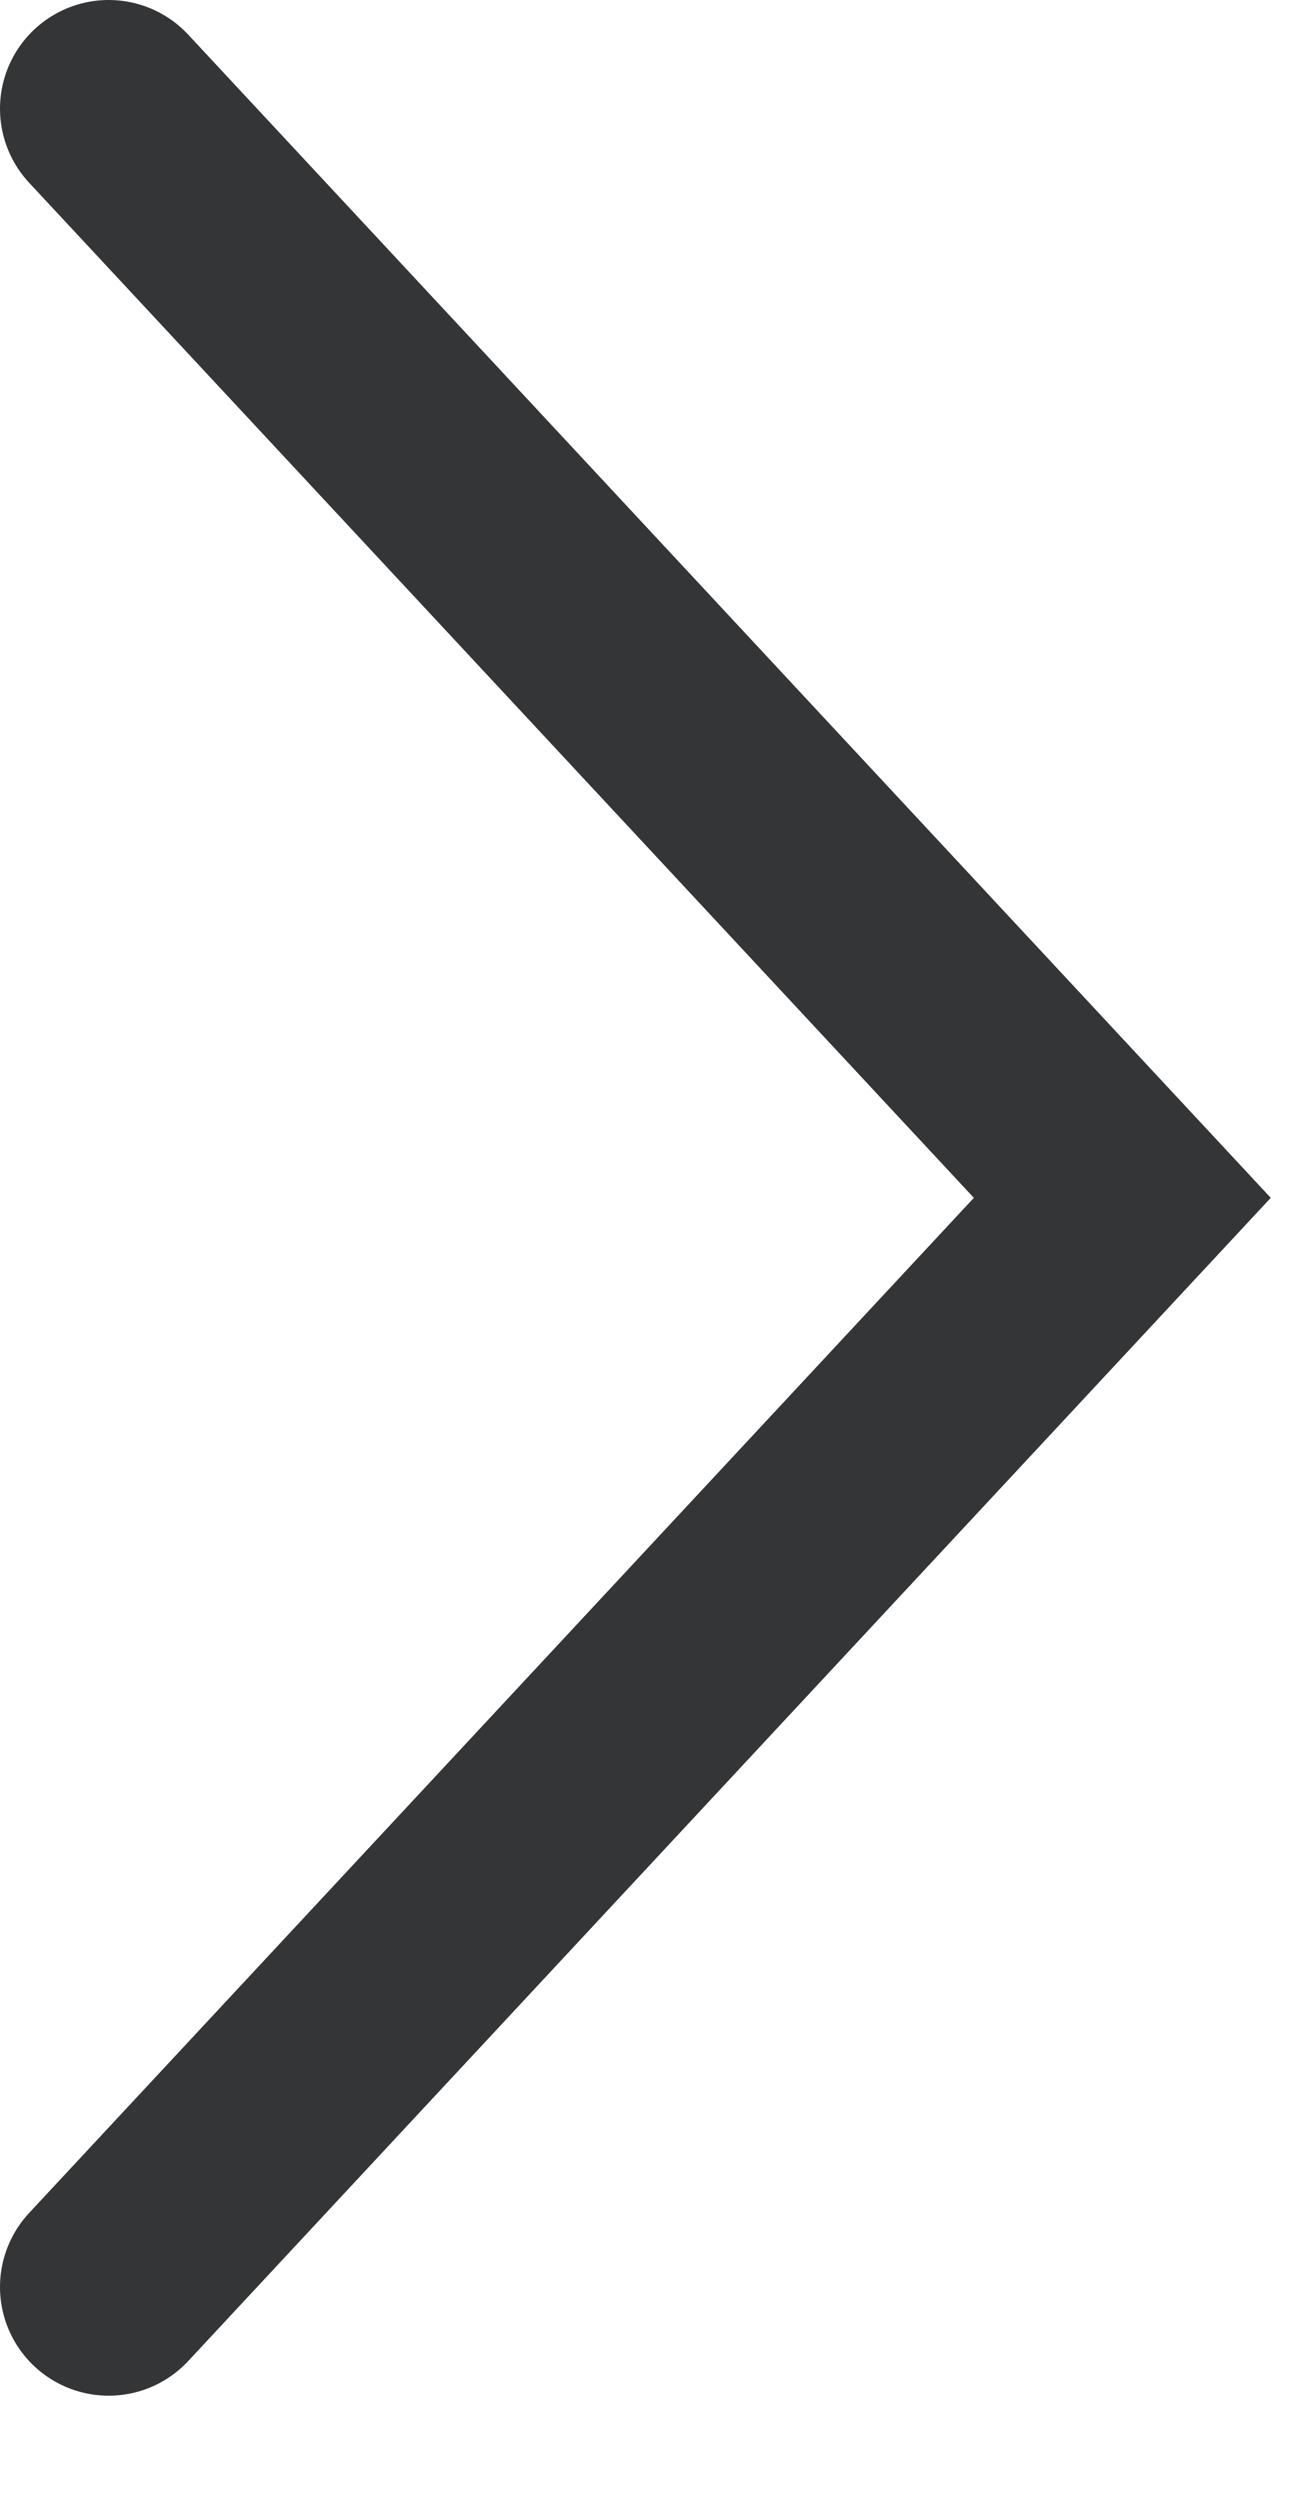
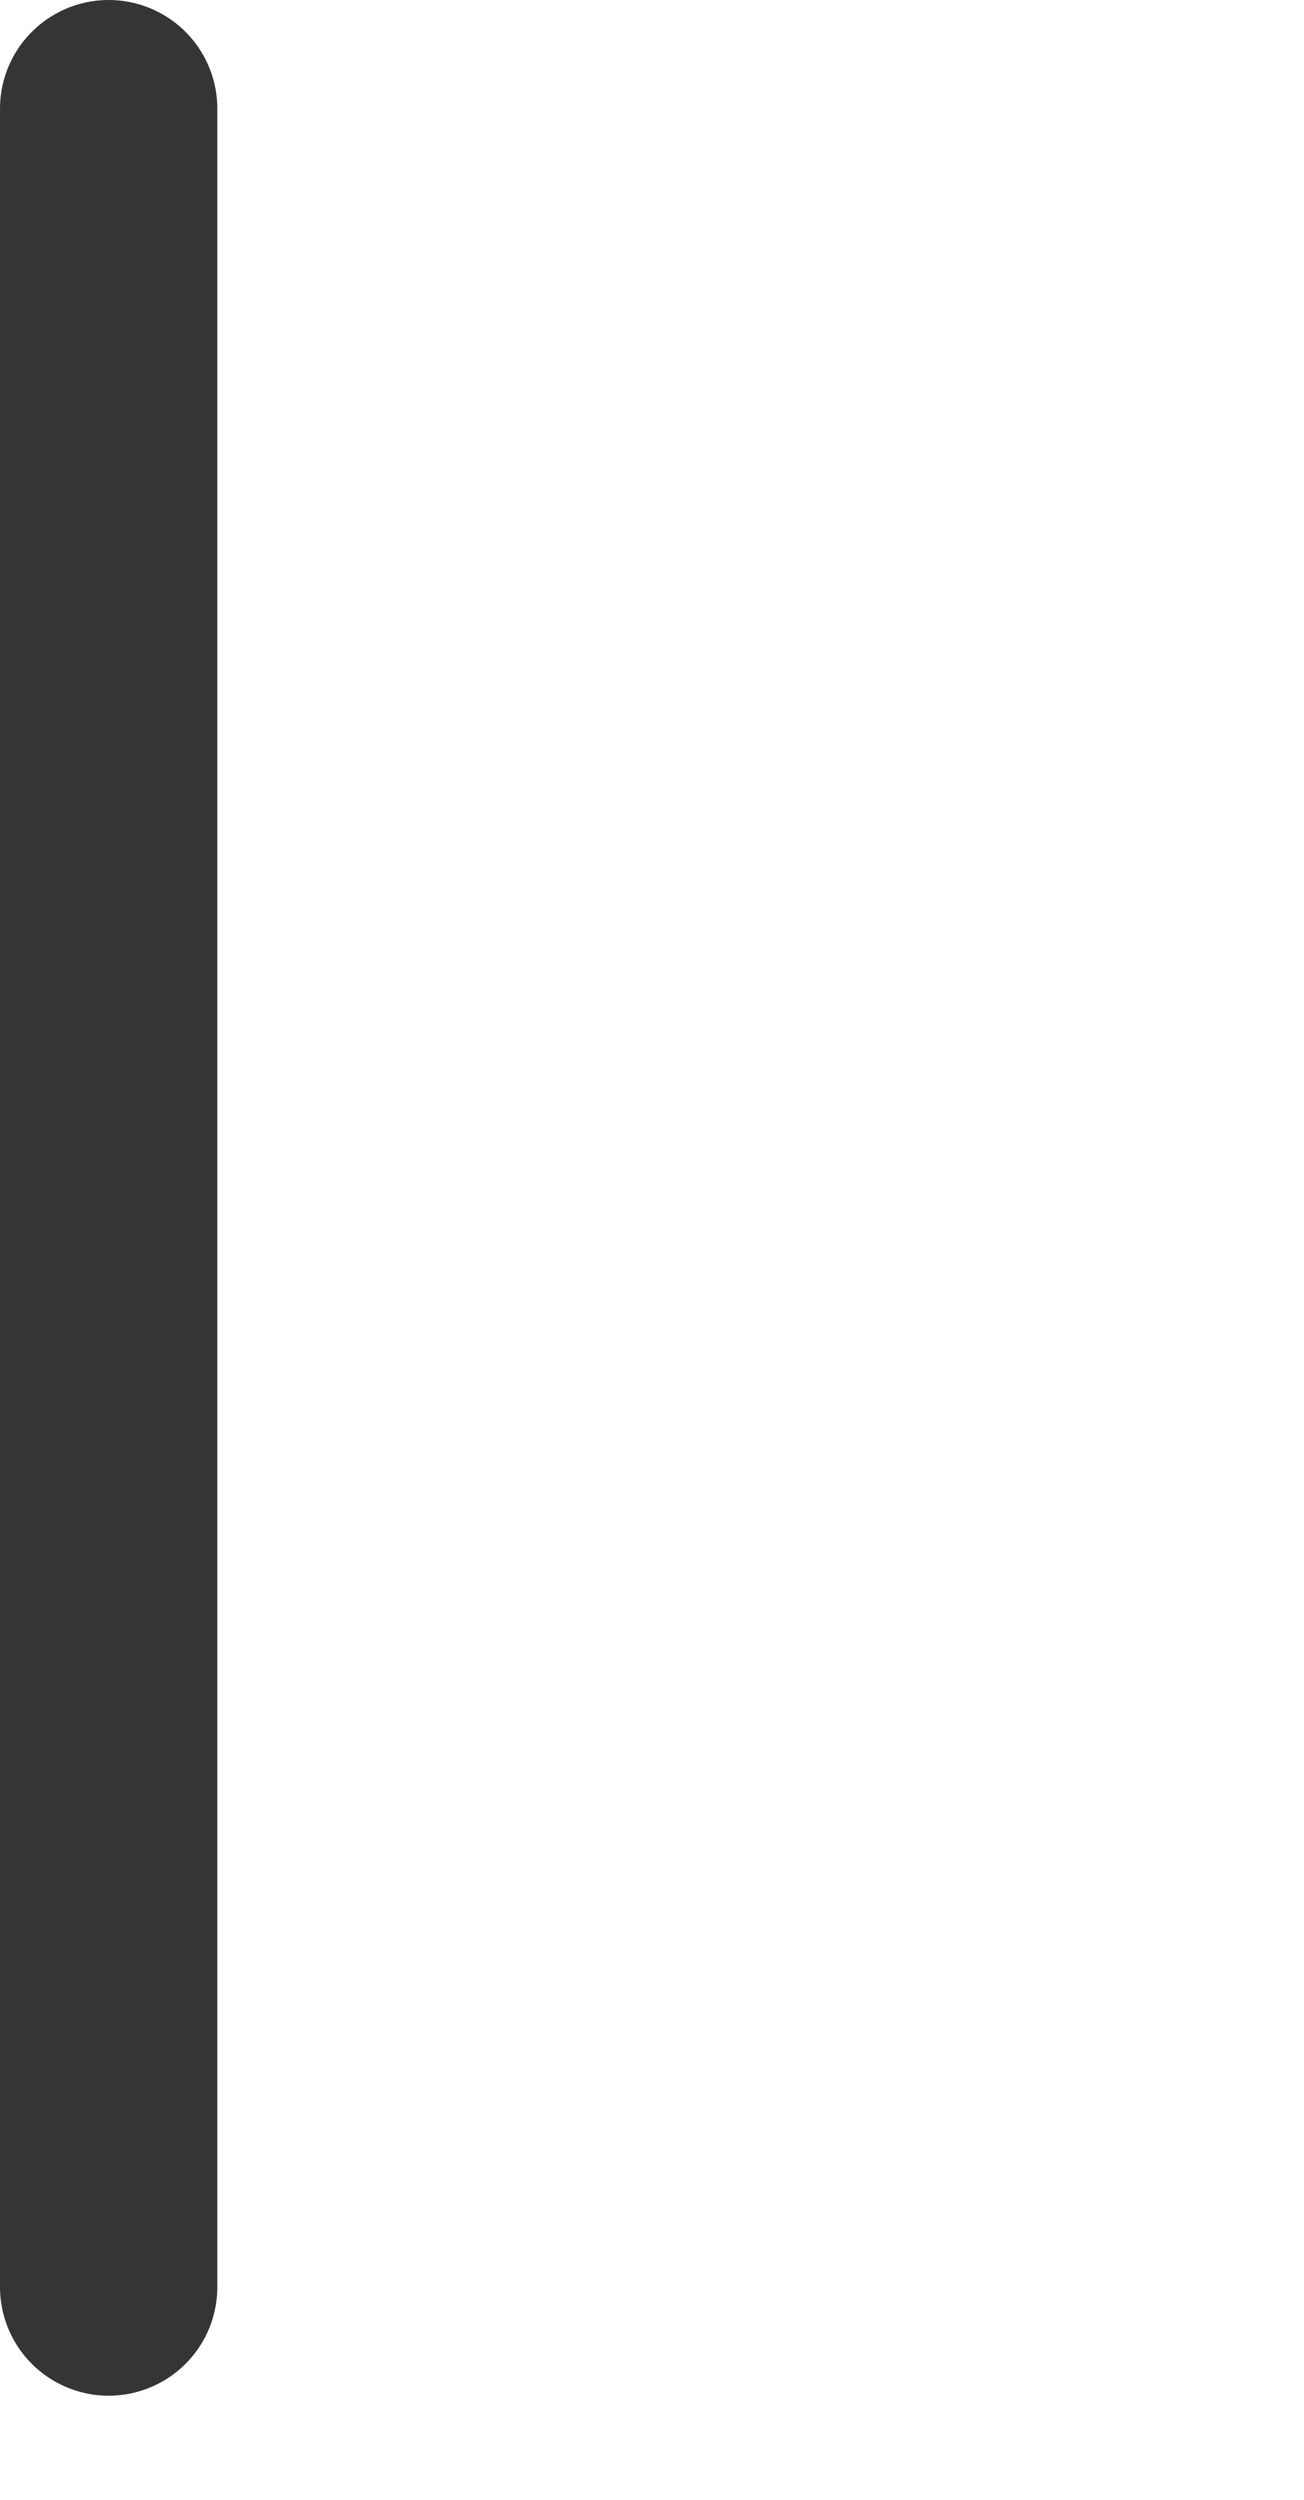
<svg xmlns="http://www.w3.org/2000/svg" fill="none" height="100%" overflow="visible" preserveAspectRatio="none" style="display: block;" viewBox="0 0 12 23" width="100%">
-   <path d="M1 1L10.328 11.021L1 21.042" id="Arrow" stroke="#343536" stroke-linecap="round" stroke-width="2" />
+   <path d="M1 1L1 21.042" id="Arrow" stroke="#343536" stroke-linecap="round" stroke-width="2" />
</svg>